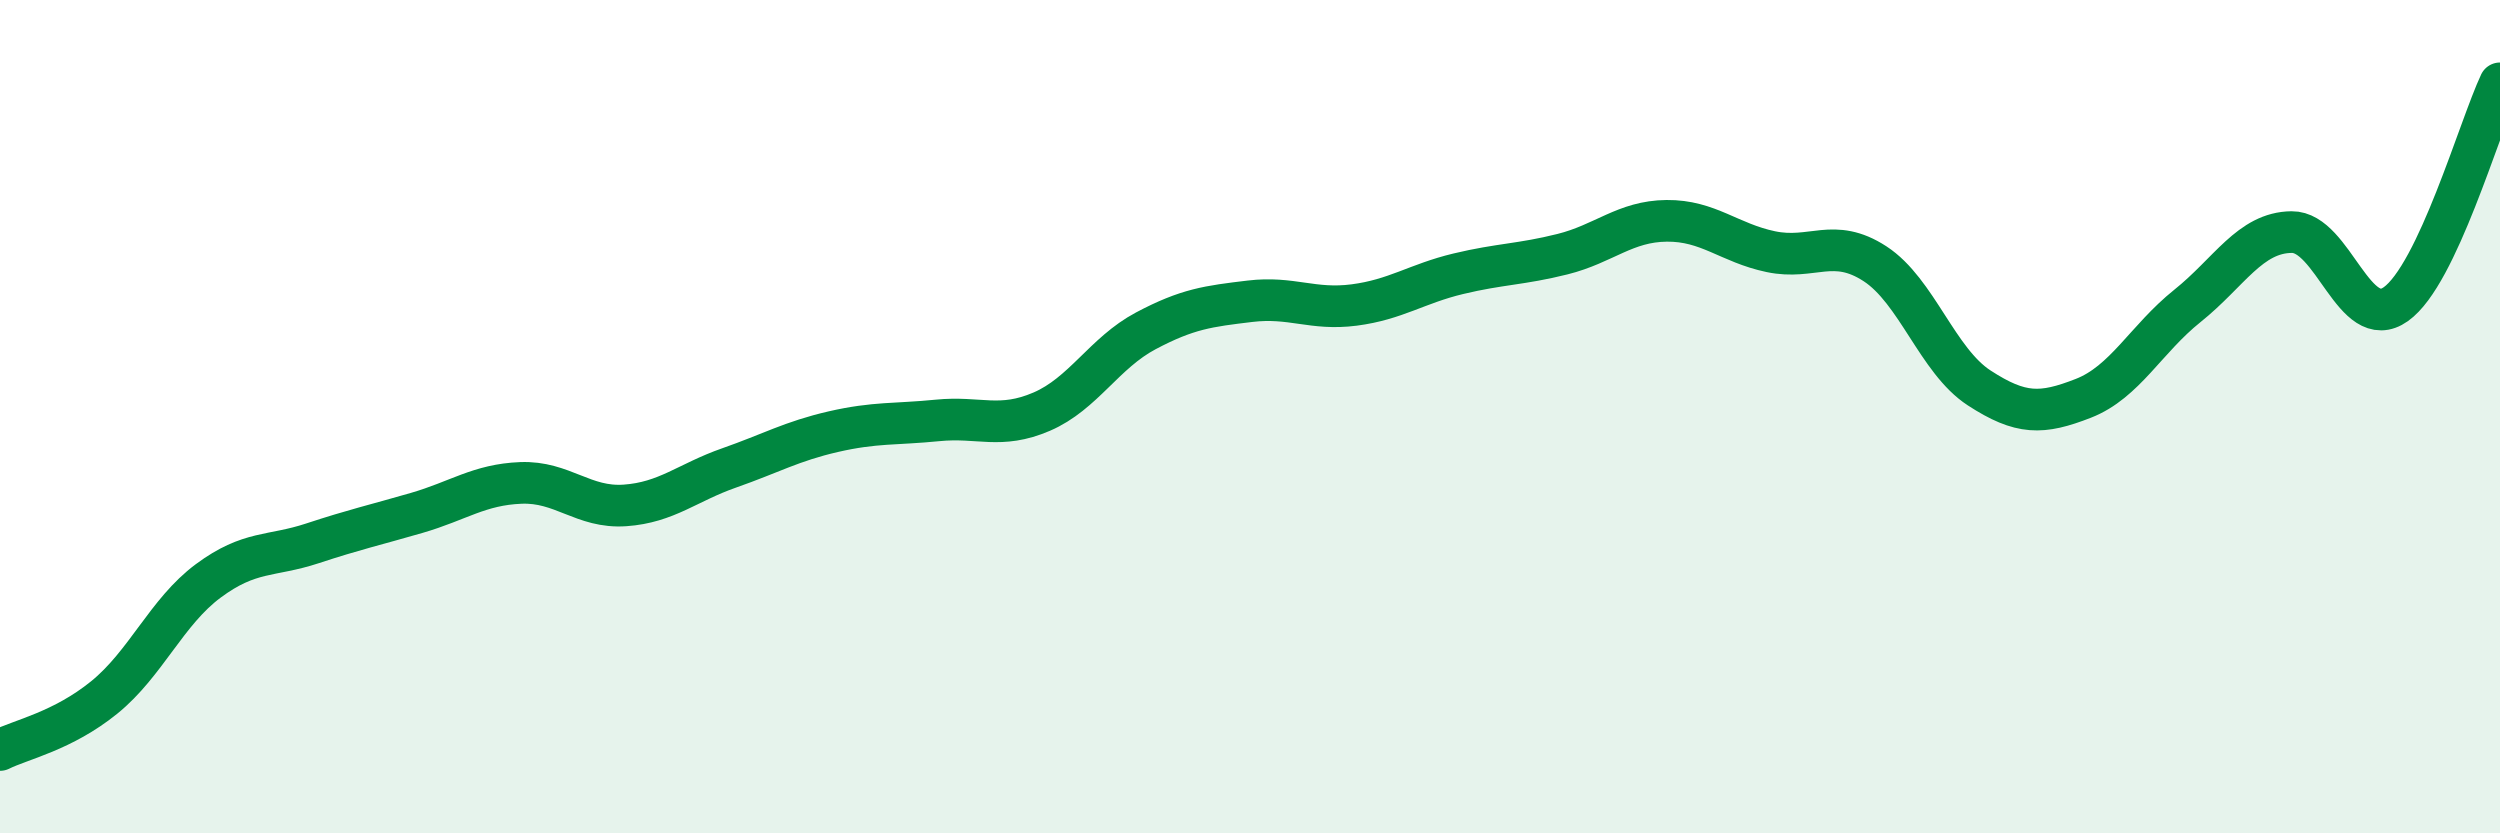
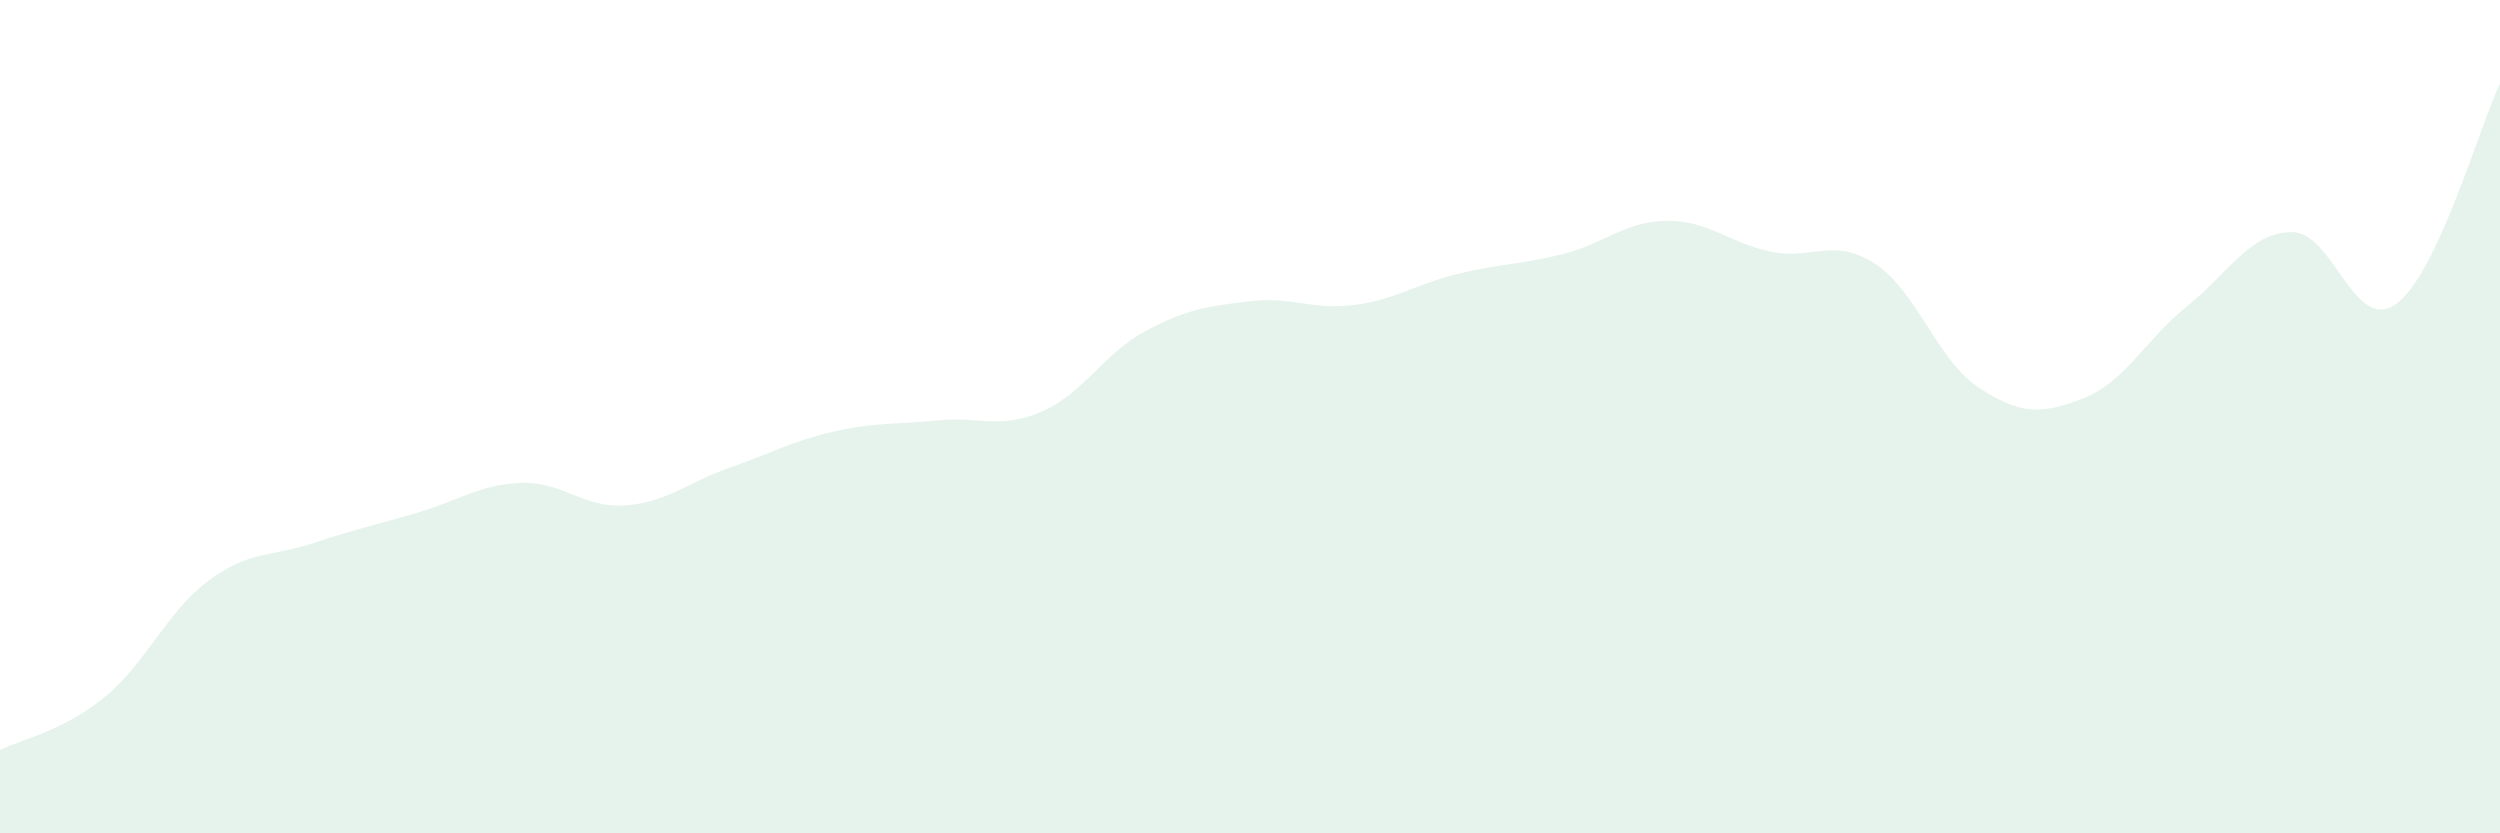
<svg xmlns="http://www.w3.org/2000/svg" width="60" height="20" viewBox="0 0 60 20">
  <path d="M 0,18 C 0.5,17.75 1.5,17.55 2.5,16.74 C 3.5,15.93 4,14.68 5,13.94 C 6,13.2 6.5,13.37 7.5,13.04 C 8.5,12.71 9,12.6 10,12.31 C 11,12.02 11.5,11.63 12.5,11.59 C 13.5,11.55 14,12.2 15,12.13 C 16,12.06 16.5,11.58 17.5,11.23 C 18.5,10.88 19,10.59 20,10.36 C 21,10.13 21.5,10.19 22.5,10.09 C 23.5,9.99 24,10.31 25,9.88 C 26,9.45 26.5,8.47 27.5,7.94 C 28.5,7.41 29,7.35 30,7.23 C 31,7.11 31.5,7.45 32.5,7.32 C 33.5,7.19 34,6.81 35,6.57 C 36,6.33 36.5,6.35 37.5,6.1 C 38.5,5.85 39,5.31 40,5.3 C 41,5.29 41.5,5.83 42.5,6.04 C 43.5,6.25 44,5.68 45,6.33 C 46,6.98 46.5,8.66 47.5,9.31 C 48.5,9.96 49,9.95 50,9.56 C 51,9.17 51.5,8.14 52.5,7.34 C 53.5,6.54 54,5.58 55,5.57 C 56,5.56 56.5,8.01 57.5,7.3 C 58.5,6.59 59.5,3.06 60,2L60 20L0 20Z" fill="#008740" opacity="0.1" stroke-linecap="round" stroke-linejoin="round" />
-   <path d="M 0,18 C 0.5,17.75 1.5,17.55 2.5,16.74 C 3.5,15.93 4,14.68 5,13.94 C 6,13.2 6.5,13.37 7.5,13.04 C 8.5,12.71 9,12.6 10,12.31 C 11,12.02 11.5,11.63 12.5,11.59 C 13.5,11.55 14,12.2 15,12.13 C 16,12.06 16.5,11.58 17.5,11.23 C 18.5,10.88 19,10.59 20,10.36 C 21,10.13 21.5,10.19 22.5,10.09 C 23.5,9.99 24,10.31 25,9.88 C 26,9.45 26.5,8.47 27.5,7.94 C 28.5,7.41 29,7.35 30,7.23 C 31,7.11 31.5,7.45 32.5,7.32 C 33.5,7.19 34,6.81 35,6.57 C 36,6.33 36.5,6.35 37.5,6.1 C 38.5,5.85 39,5.31 40,5.3 C 41,5.29 41.5,5.83 42.5,6.04 C 43.5,6.25 44,5.68 45,6.33 C 46,6.98 46.5,8.66 47.5,9.31 C 48.5,9.96 49,9.95 50,9.56 C 51,9.17 51.5,8.14 52.5,7.34 C 53.5,6.54 54,5.58 55,5.57 C 56,5.56 56.5,8.01 57.5,7.3 C 58.5,6.59 59.5,3.06 60,2" stroke="#008740" stroke-width="1" fill="none" stroke-linecap="round" stroke-linejoin="round" />
</svg>